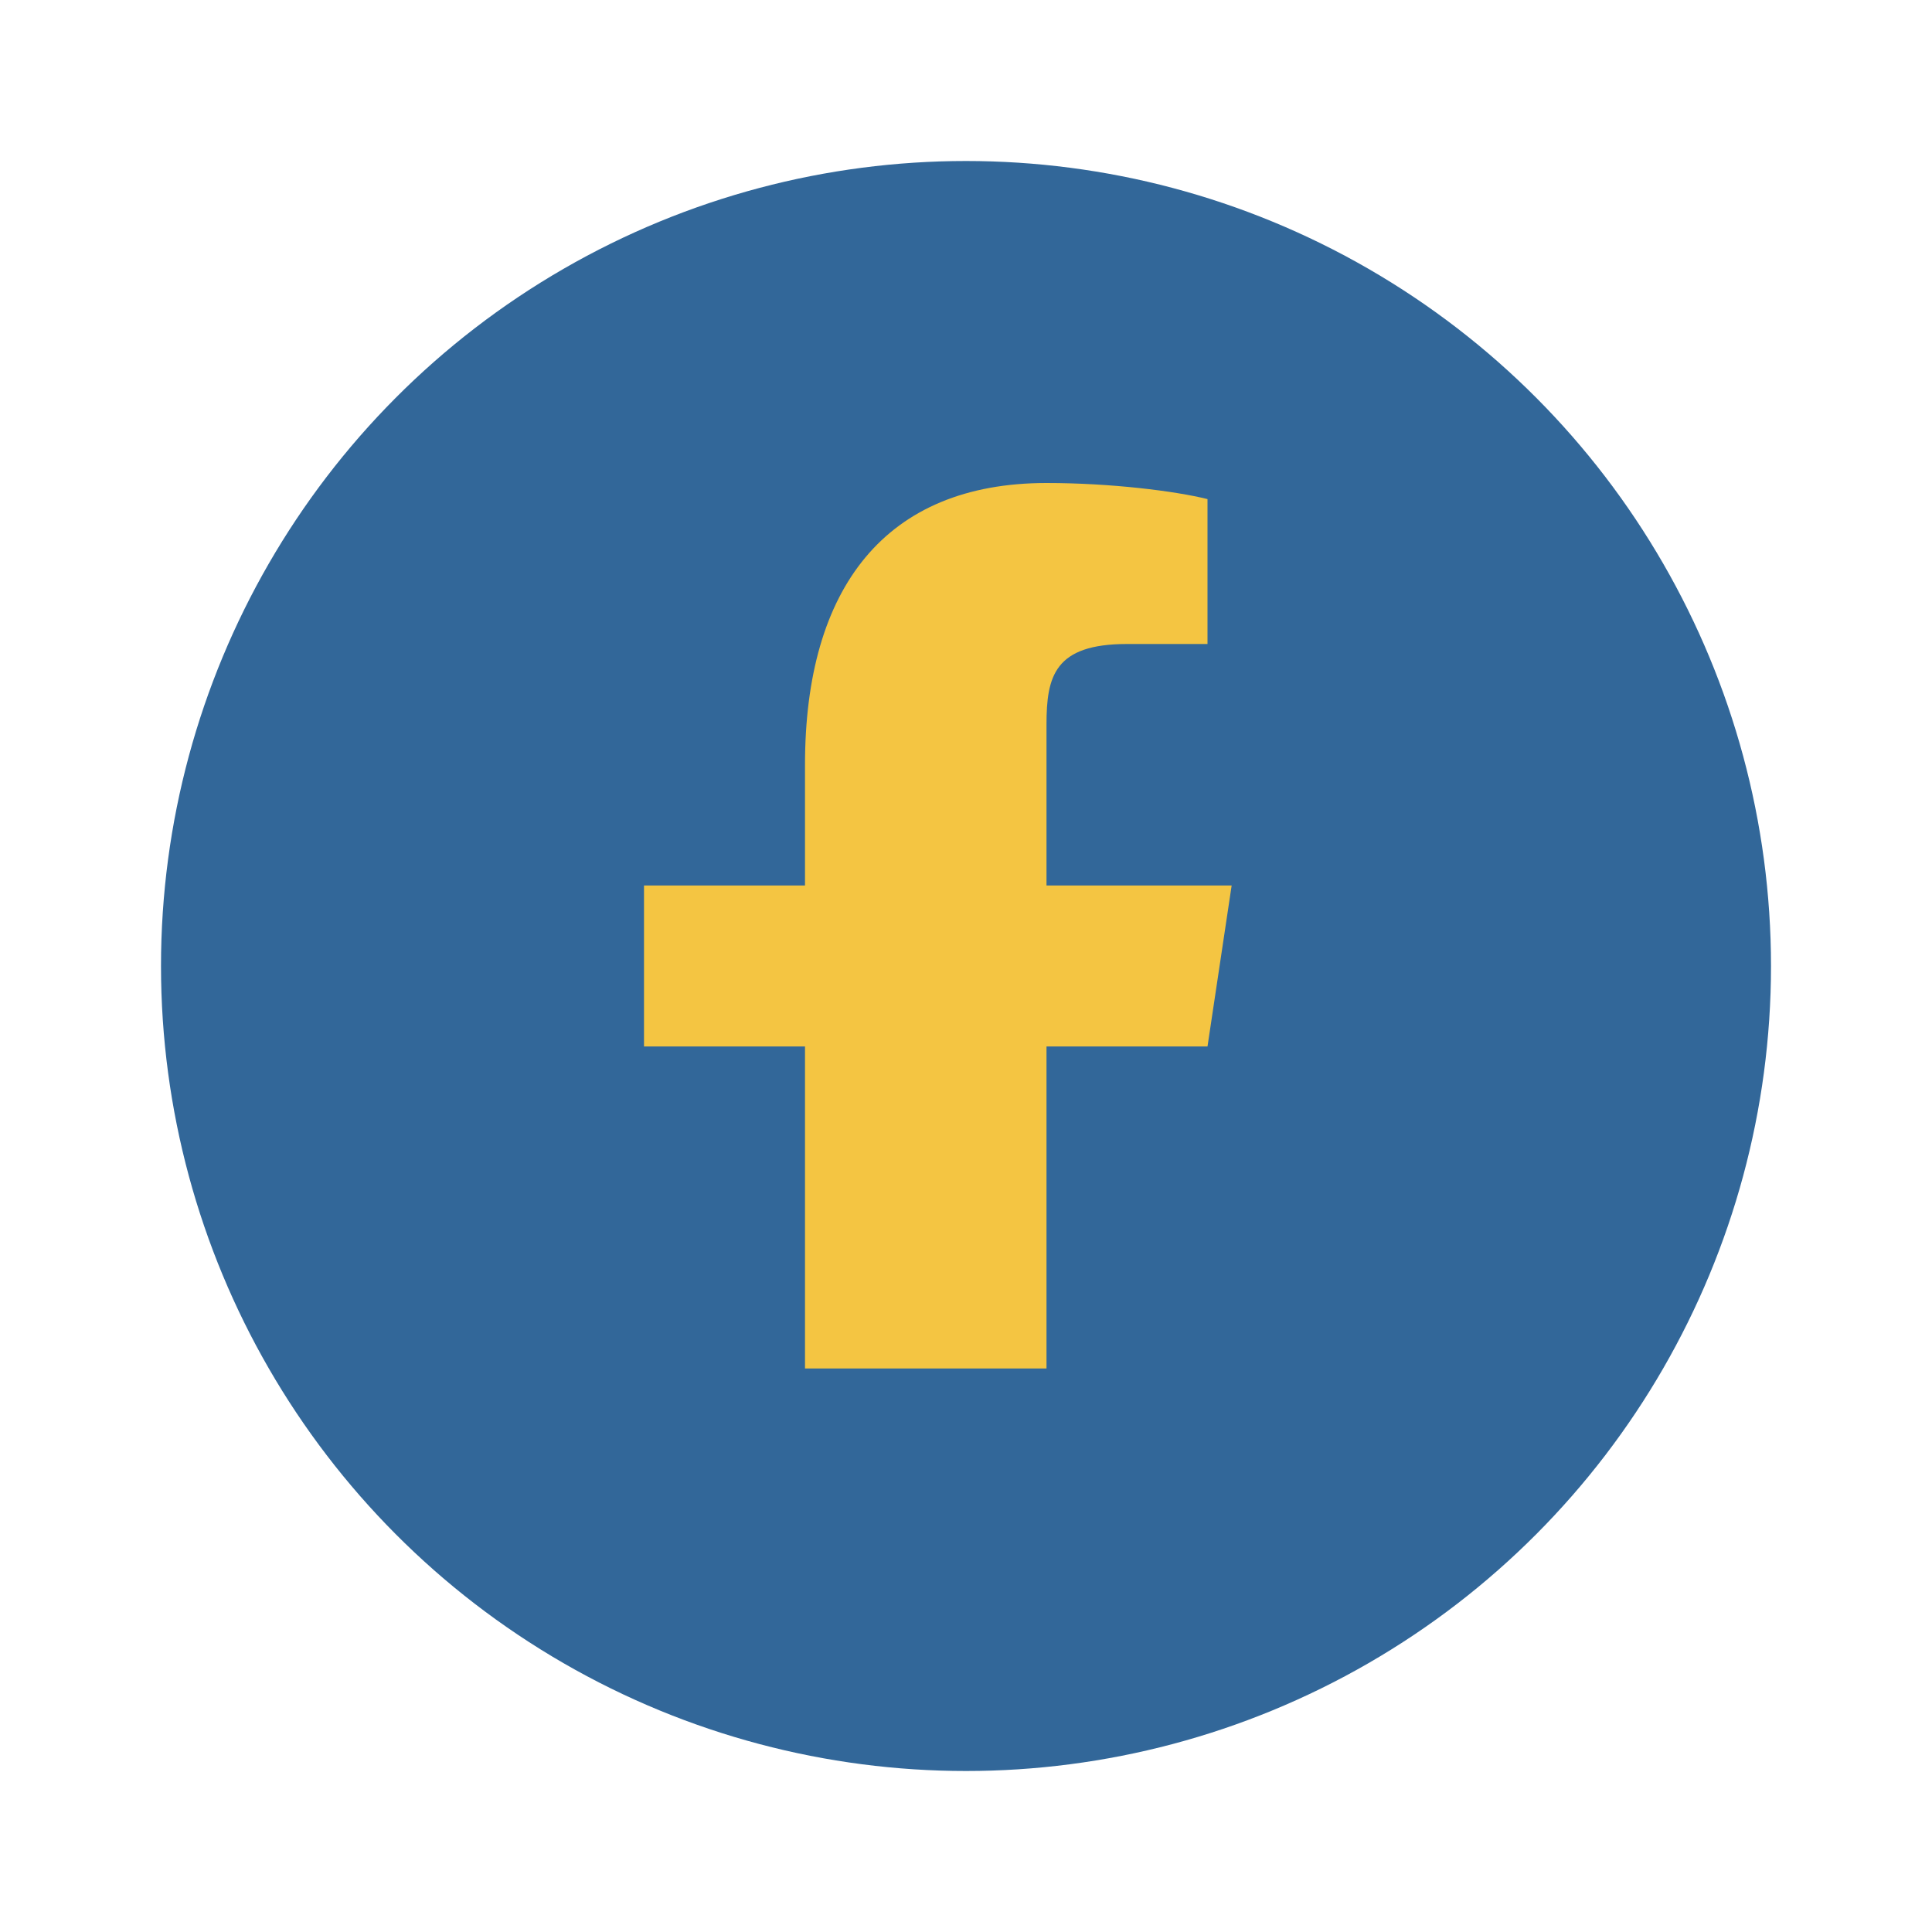
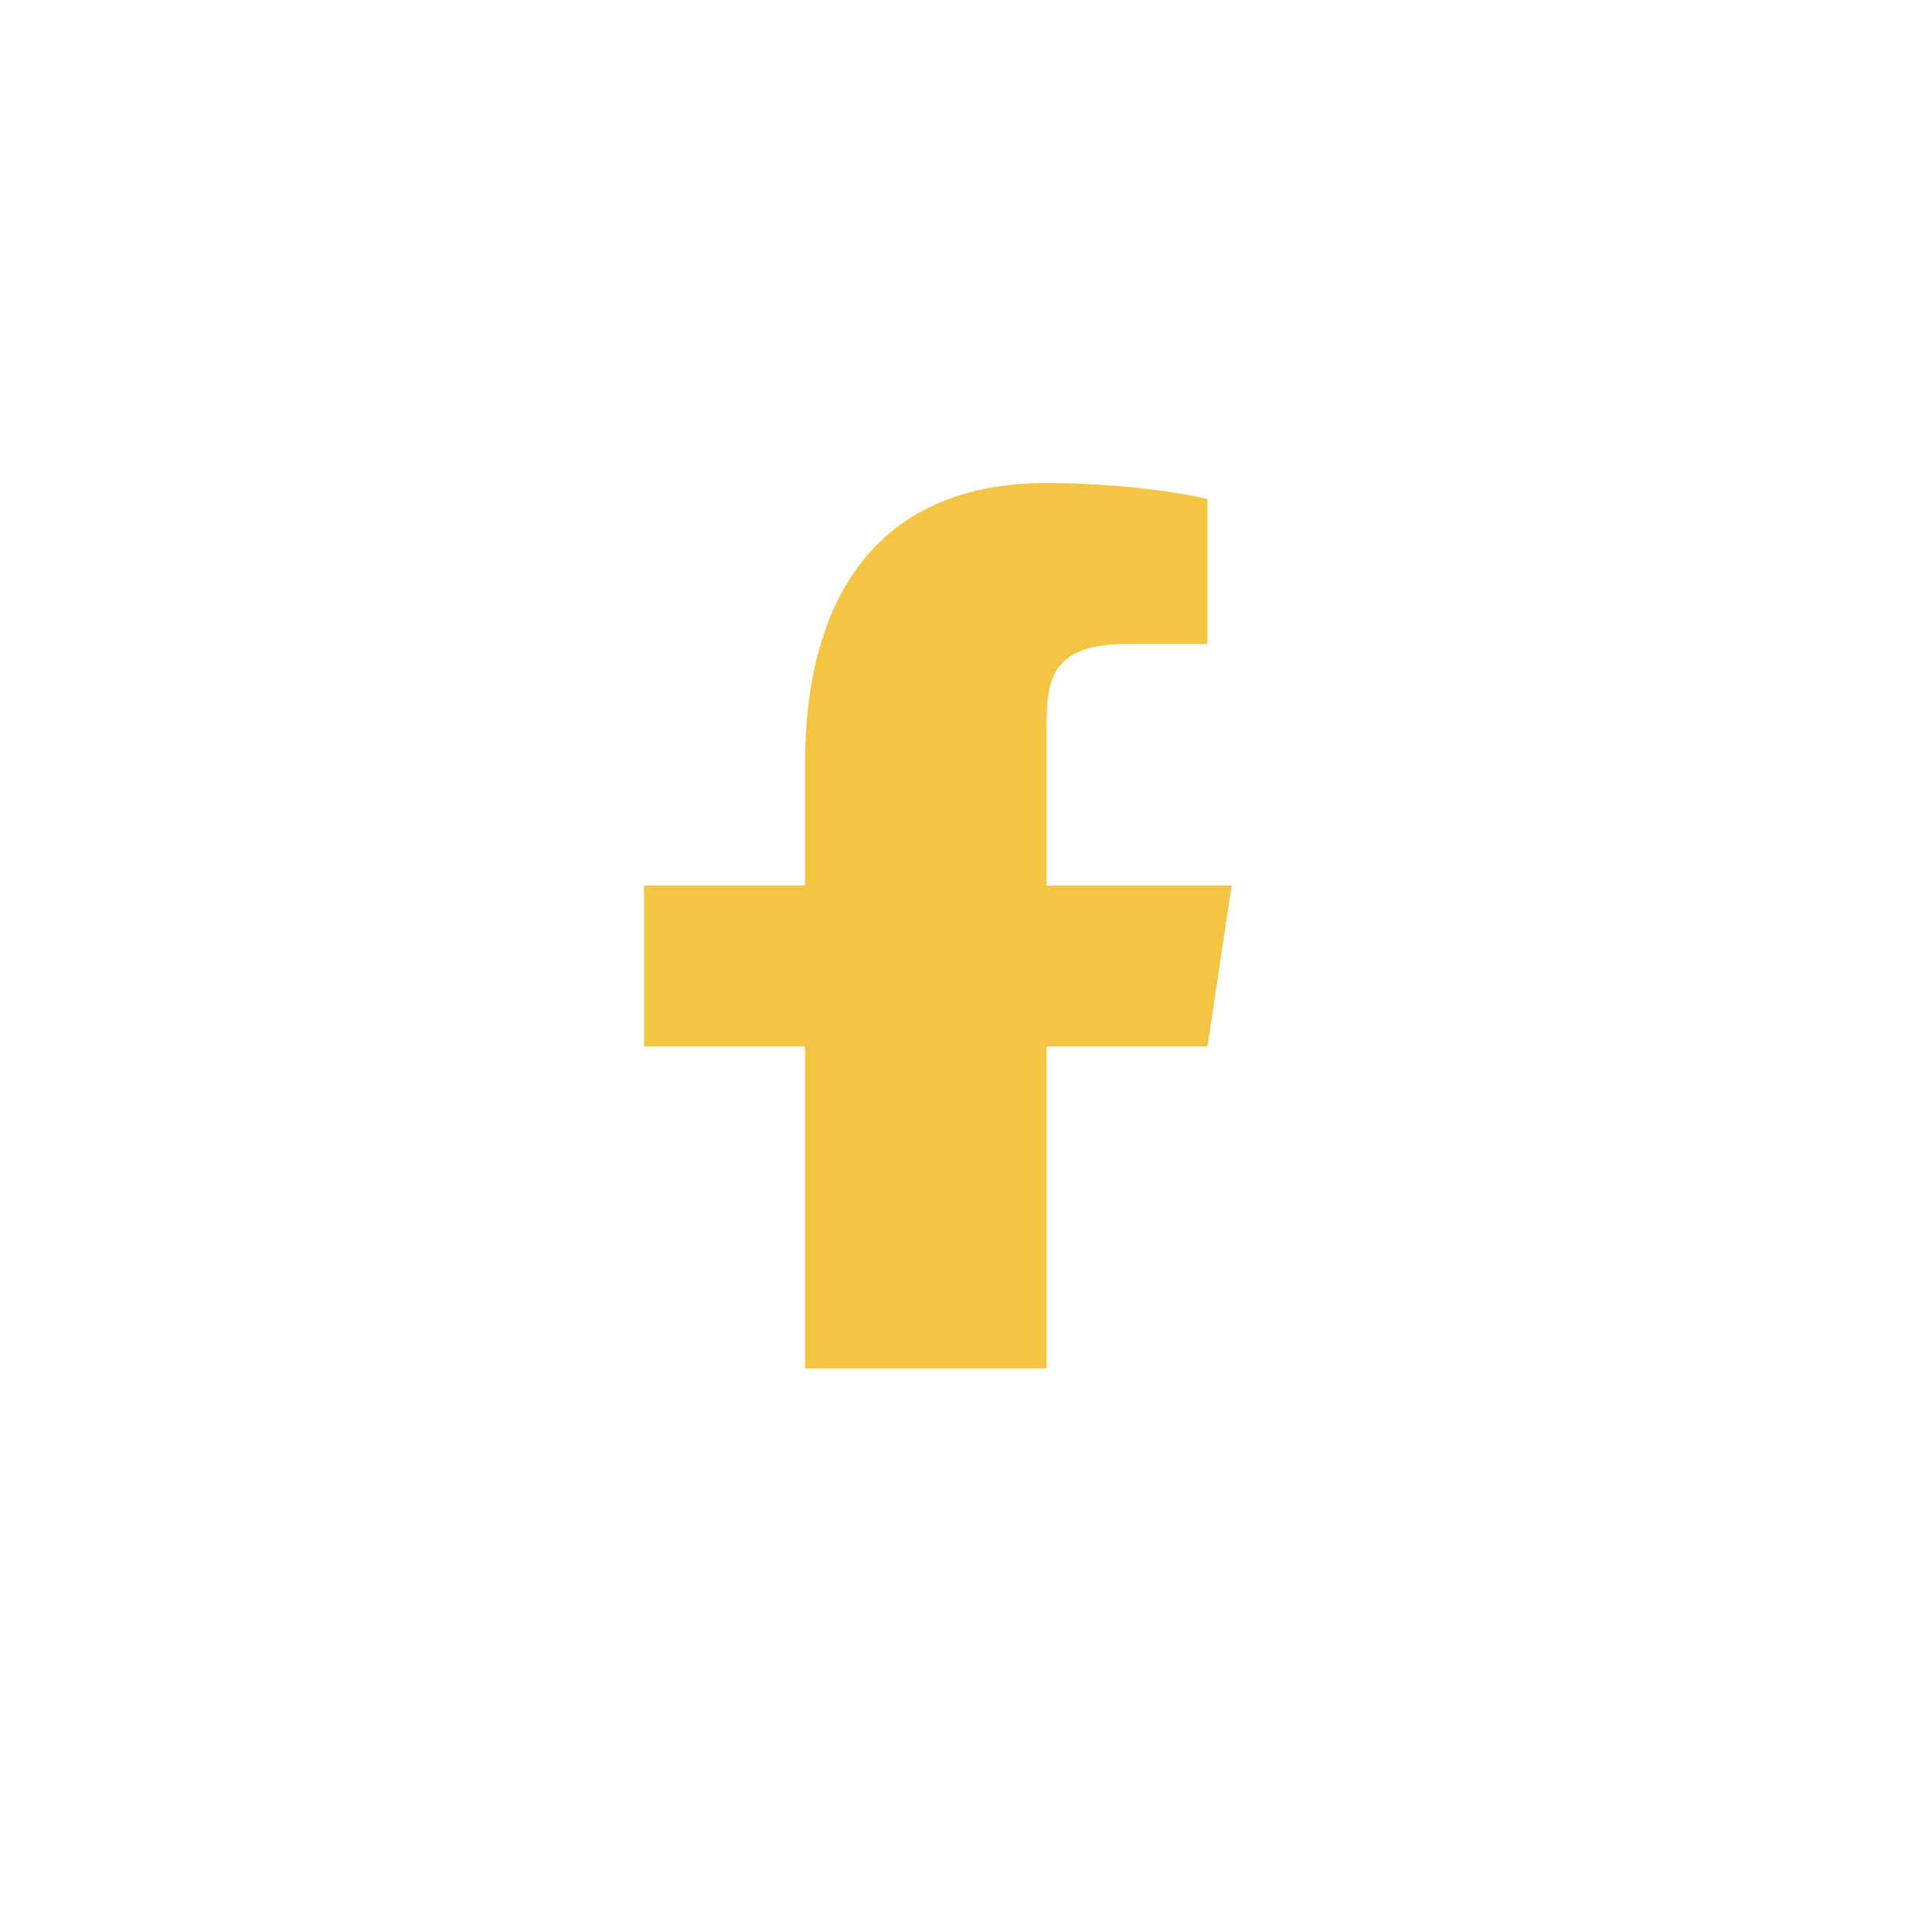
<svg xmlns="http://www.w3.org/2000/svg" width="24" height="24" viewBox="0 0 24 24">
-   <circle cx="12" cy="12" r="10" fill="#326799" />
  <path d="M13 17v-4h2l.3-2H13V9c0-.6.1-1 1-1h1V6.2C14.6 6.1 13.8 6 13 6c-2 0-3 1.3-3 3.5V11H8v2h2v4h3z" fill="#F4C542" />
</svg>